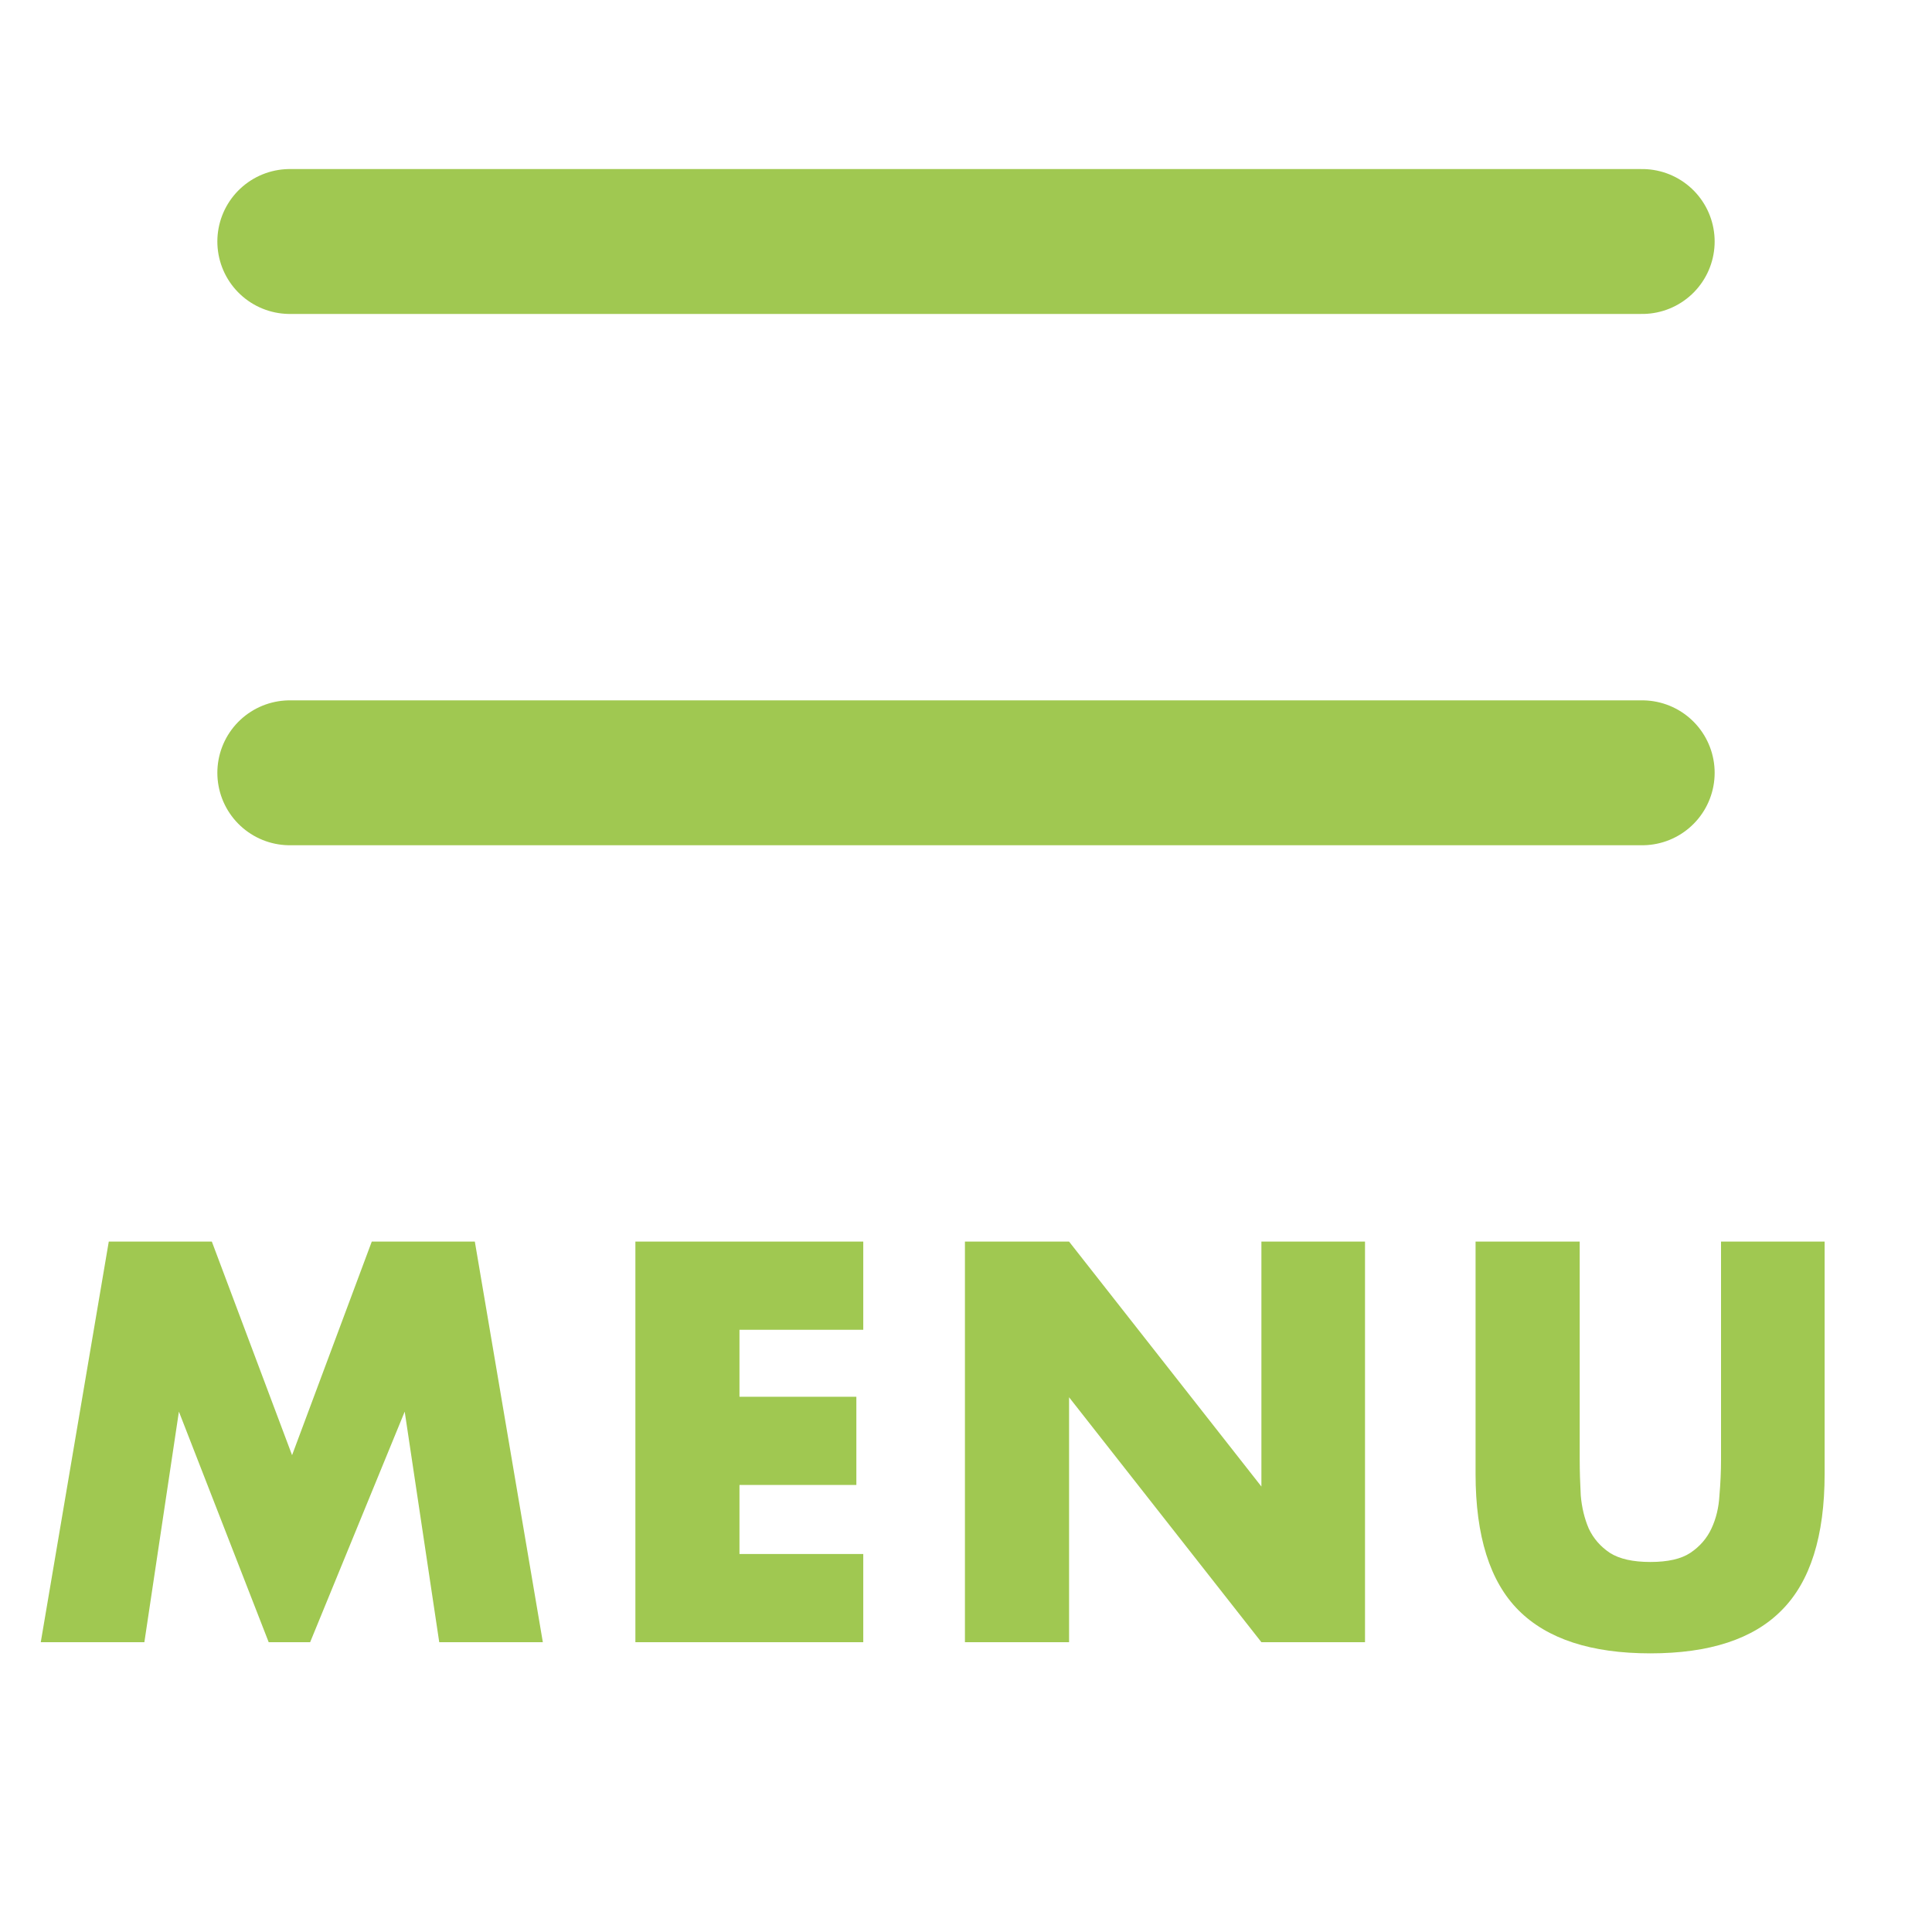
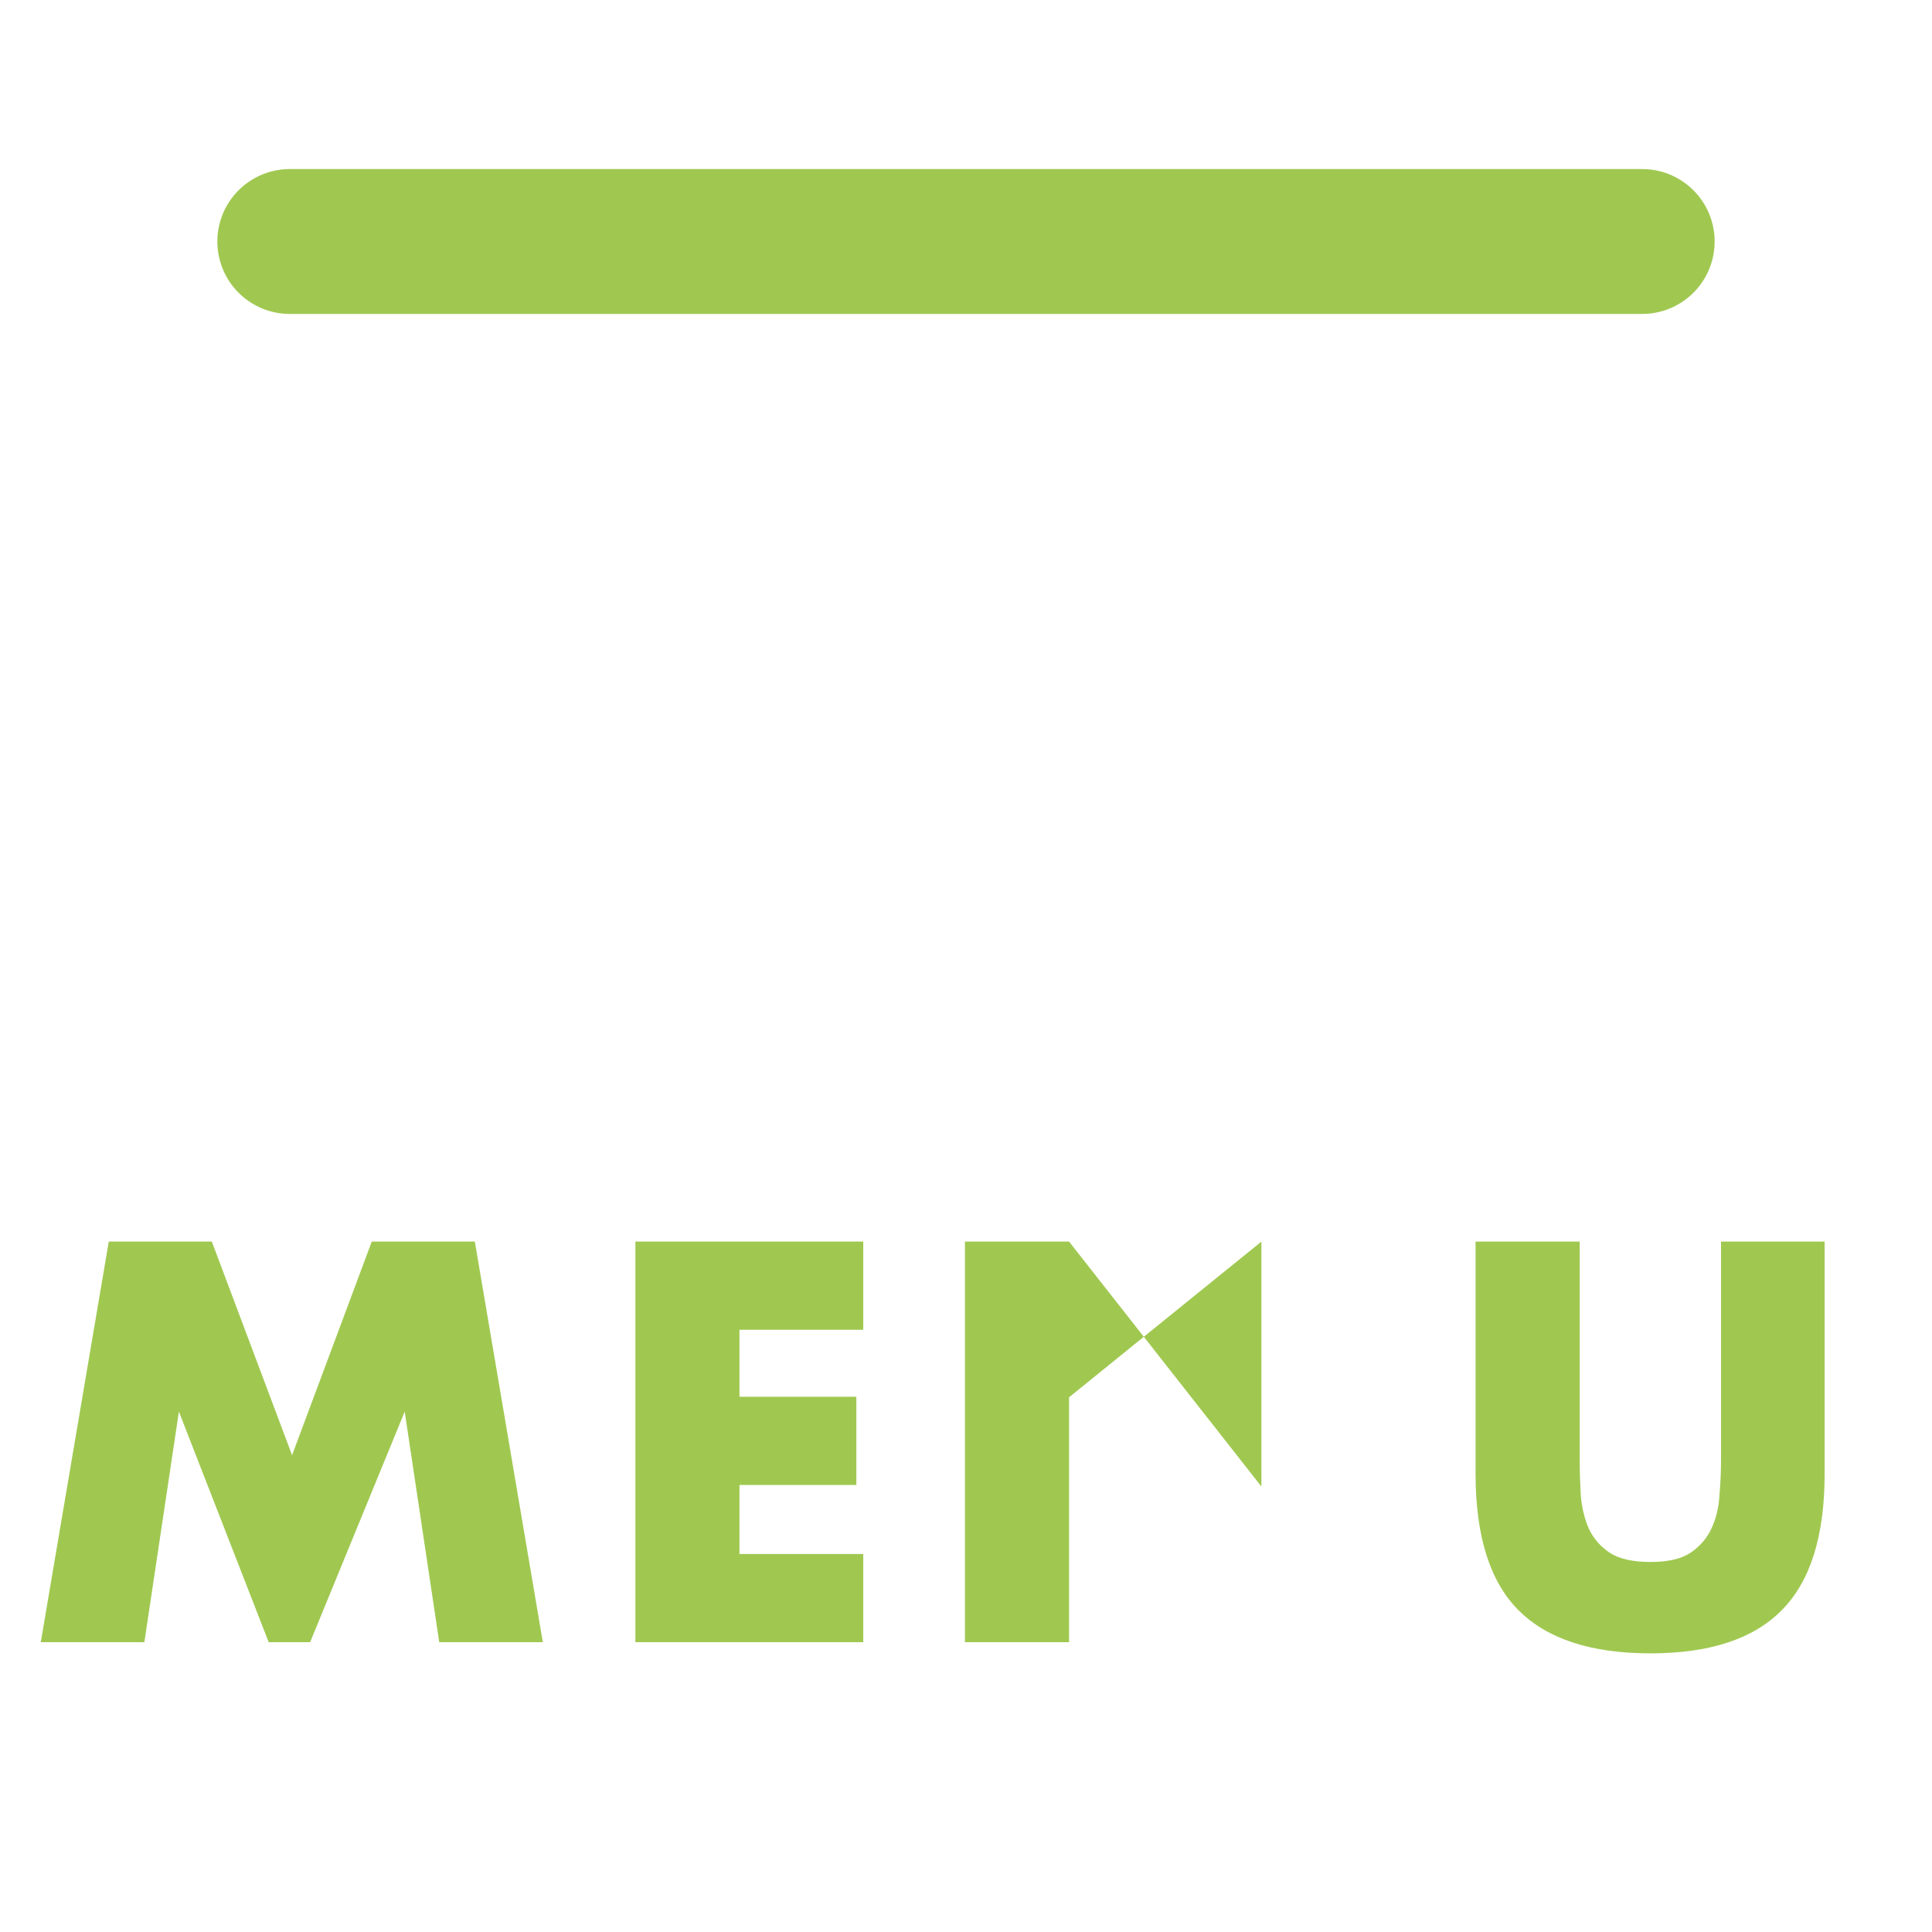
<svg xmlns="http://www.w3.org/2000/svg" width="40" height="40" viewBox="0 0 40 40" fill="none">
-   <path d="M0.844 34L2.252 25.706H4.386L6.047 30.128L7.697 25.706H9.831L11.239 34H9.094L8.379 29.226L6.421 34H5.563L3.704 29.226L2.989 34H0.844ZM17.873 27.532H15.31V28.918H17.73V30.744H15.31V32.174H17.873V34H13.155V25.706H17.873V27.532ZM19.978 34V25.706H22.134L26.116 30.777V25.706H28.261V34H26.116L22.134 28.929V34H19.978ZM32.706 25.706V30.216C32.706 30.458 32.714 30.707 32.728 30.964C32.75 31.213 32.805 31.441 32.893 31.646C32.989 31.851 33.135 32.02 33.333 32.152C33.531 32.277 33.81 32.339 34.169 32.339C34.529 32.339 34.804 32.277 34.994 32.152C35.192 32.02 35.339 31.851 35.434 31.646C35.53 31.441 35.585 31.213 35.599 30.964C35.621 30.707 35.632 30.458 35.632 30.216V25.706H37.777V30.513C37.777 31.804 37.48 32.746 36.886 33.34C36.3 33.934 35.394 34.231 34.169 34.231C32.945 34.231 32.035 33.934 31.441 33.34C30.847 32.746 30.55 31.804 30.55 30.513V25.706H32.706Z" fill="#A0C851" />
-   <path d="M6 16H34" stroke="#A0C851" stroke-width="3" stroke-linecap="round" />
+   <path d="M0.844 34L2.252 25.706H4.386L6.047 30.128L7.697 25.706H9.831L11.239 34H9.094L8.379 29.226L6.421 34H5.563L3.704 29.226L2.989 34H0.844ZM17.873 27.532H15.31V28.918H17.73V30.744H15.31V32.174H17.873V34H13.155V25.706H17.873V27.532ZM19.978 34V25.706H22.134L26.116 30.777V25.706H28.261H26.116L22.134 28.929V34H19.978ZM32.706 25.706V30.216C32.706 30.458 32.714 30.707 32.728 30.964C32.75 31.213 32.805 31.441 32.893 31.646C32.989 31.851 33.135 32.02 33.333 32.152C33.531 32.277 33.81 32.339 34.169 32.339C34.529 32.339 34.804 32.277 34.994 32.152C35.192 32.02 35.339 31.851 35.434 31.646C35.53 31.441 35.585 31.213 35.599 30.964C35.621 30.707 35.632 30.458 35.632 30.216V25.706H37.777V30.513C37.777 31.804 37.48 32.746 36.886 33.34C36.3 33.934 35.394 34.231 34.169 34.231C32.945 34.231 32.035 33.934 31.441 33.34C30.847 32.746 30.55 31.804 30.55 30.513V25.706H32.706Z" fill="#A0C851" />
  <path d="M6 5H34" stroke="#A0C851" stroke-width="3" stroke-linecap="round" />
</svg>